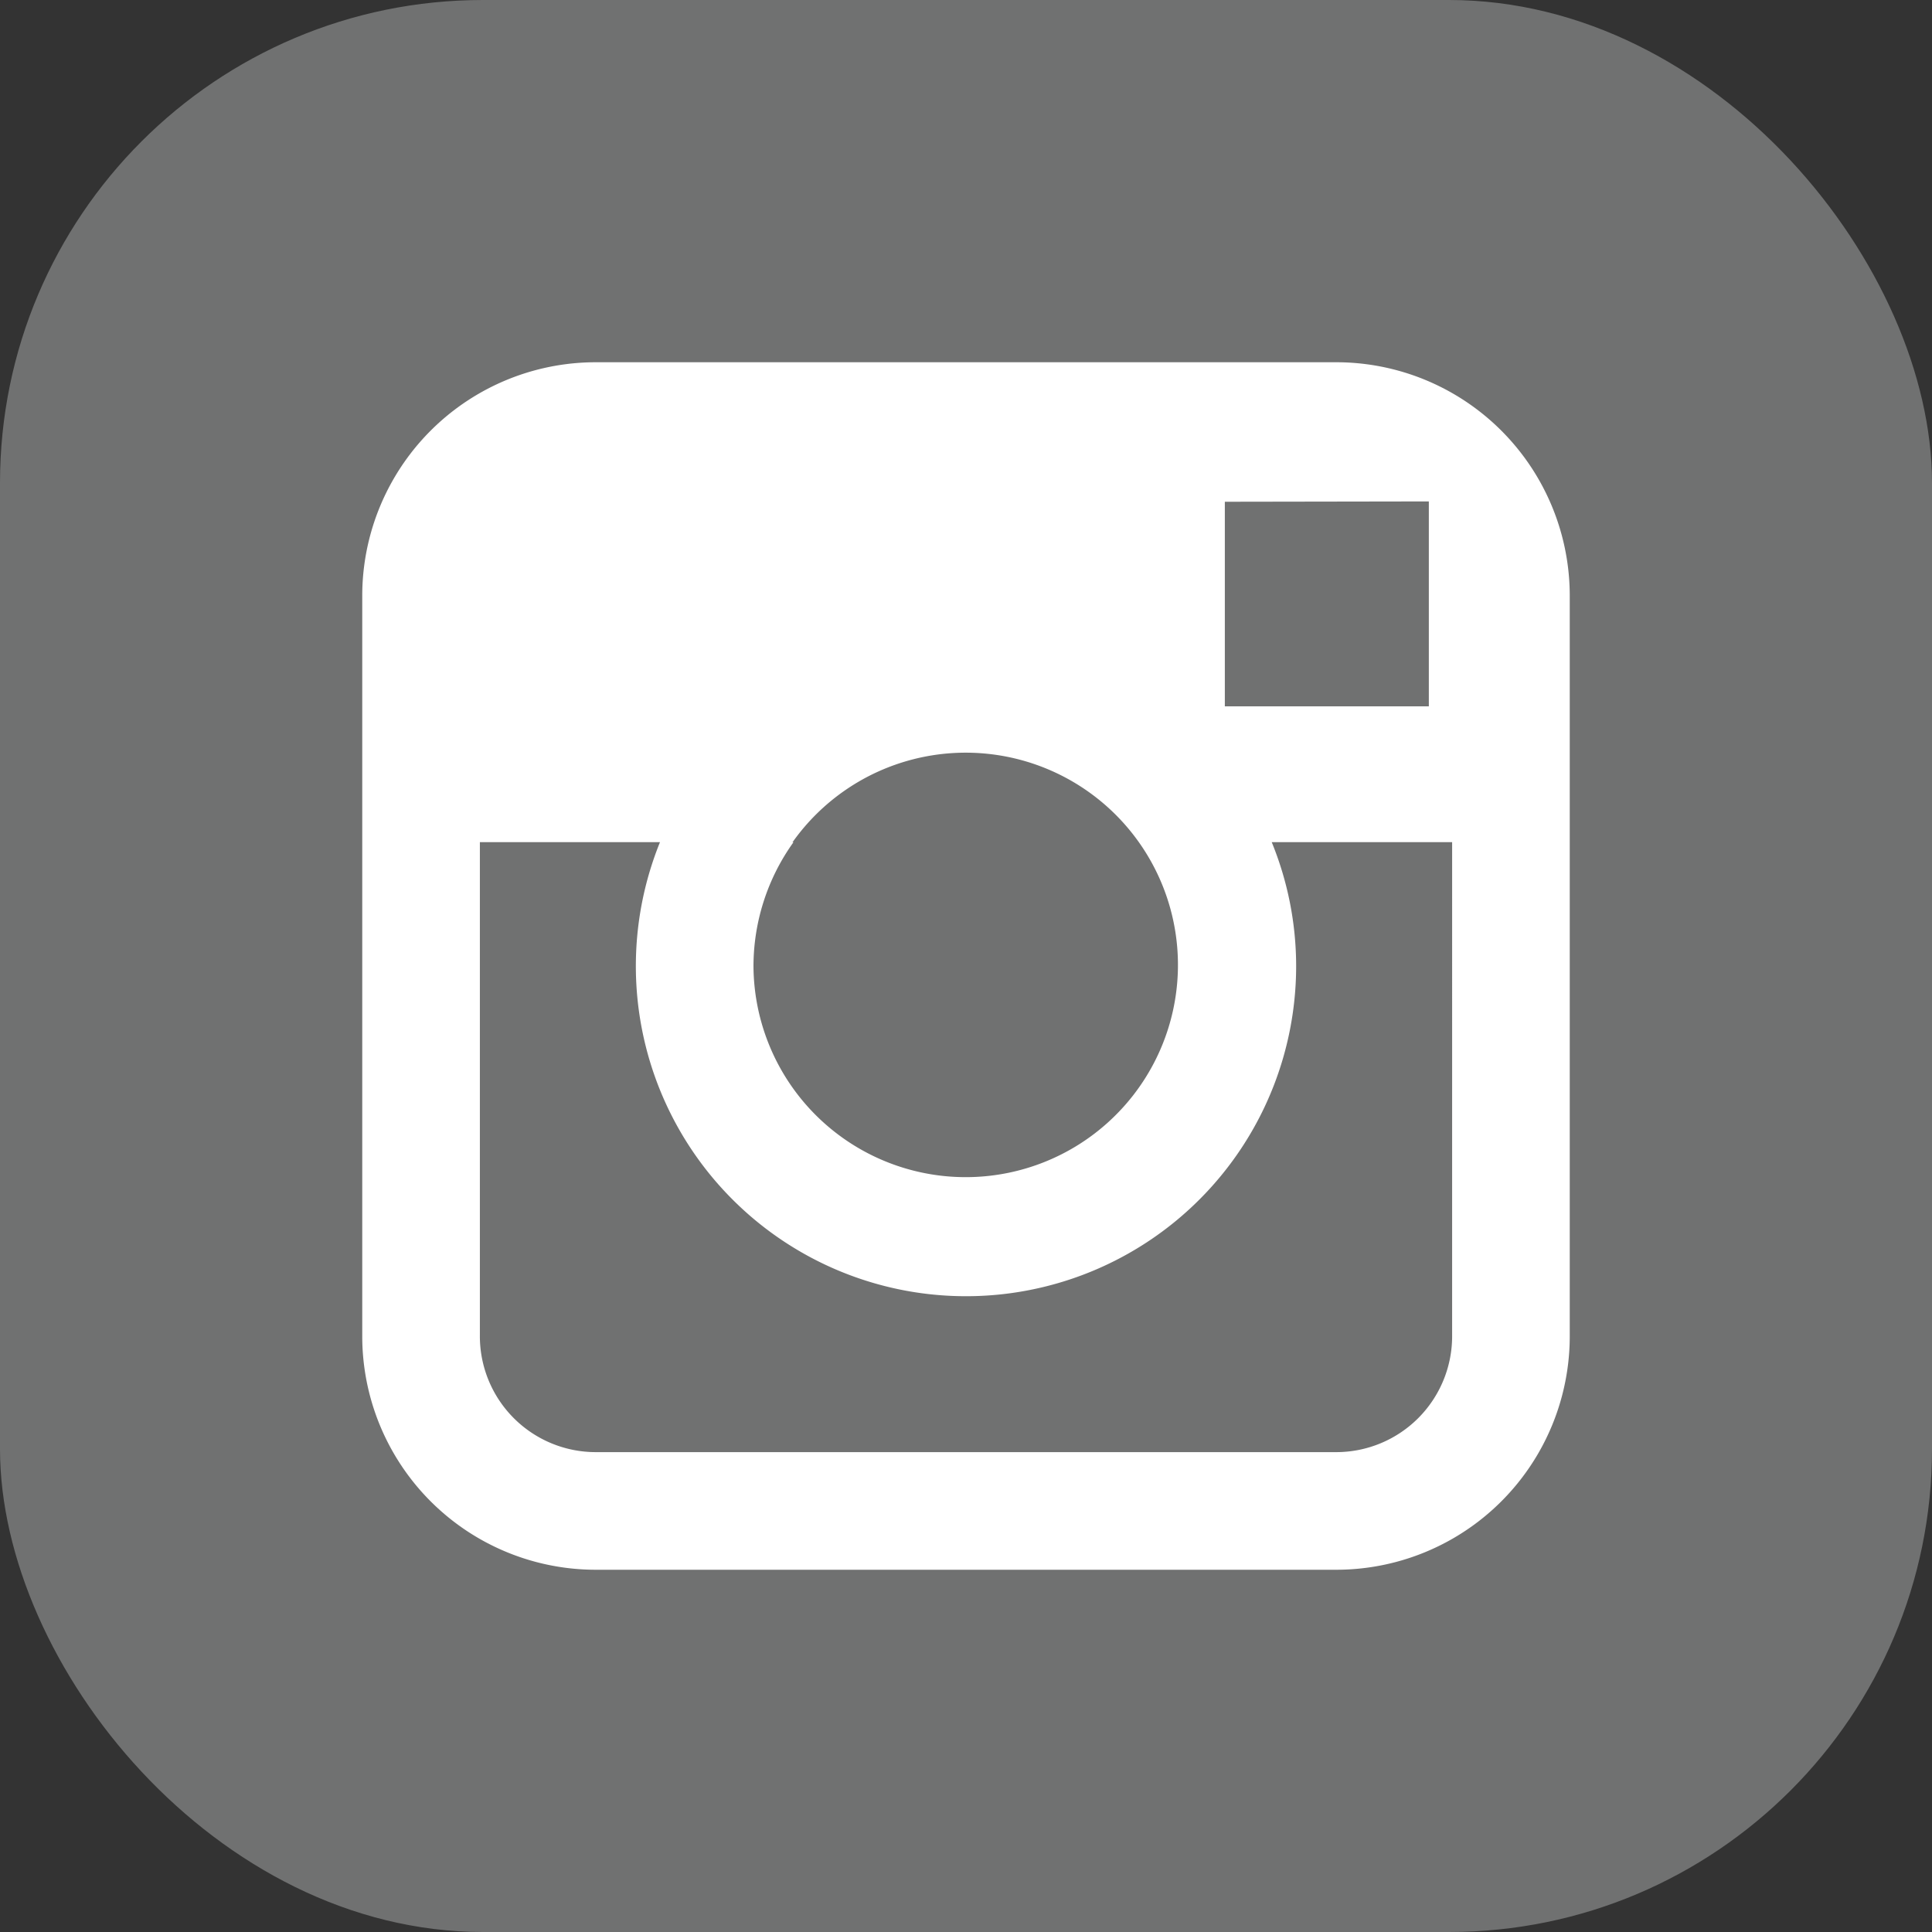
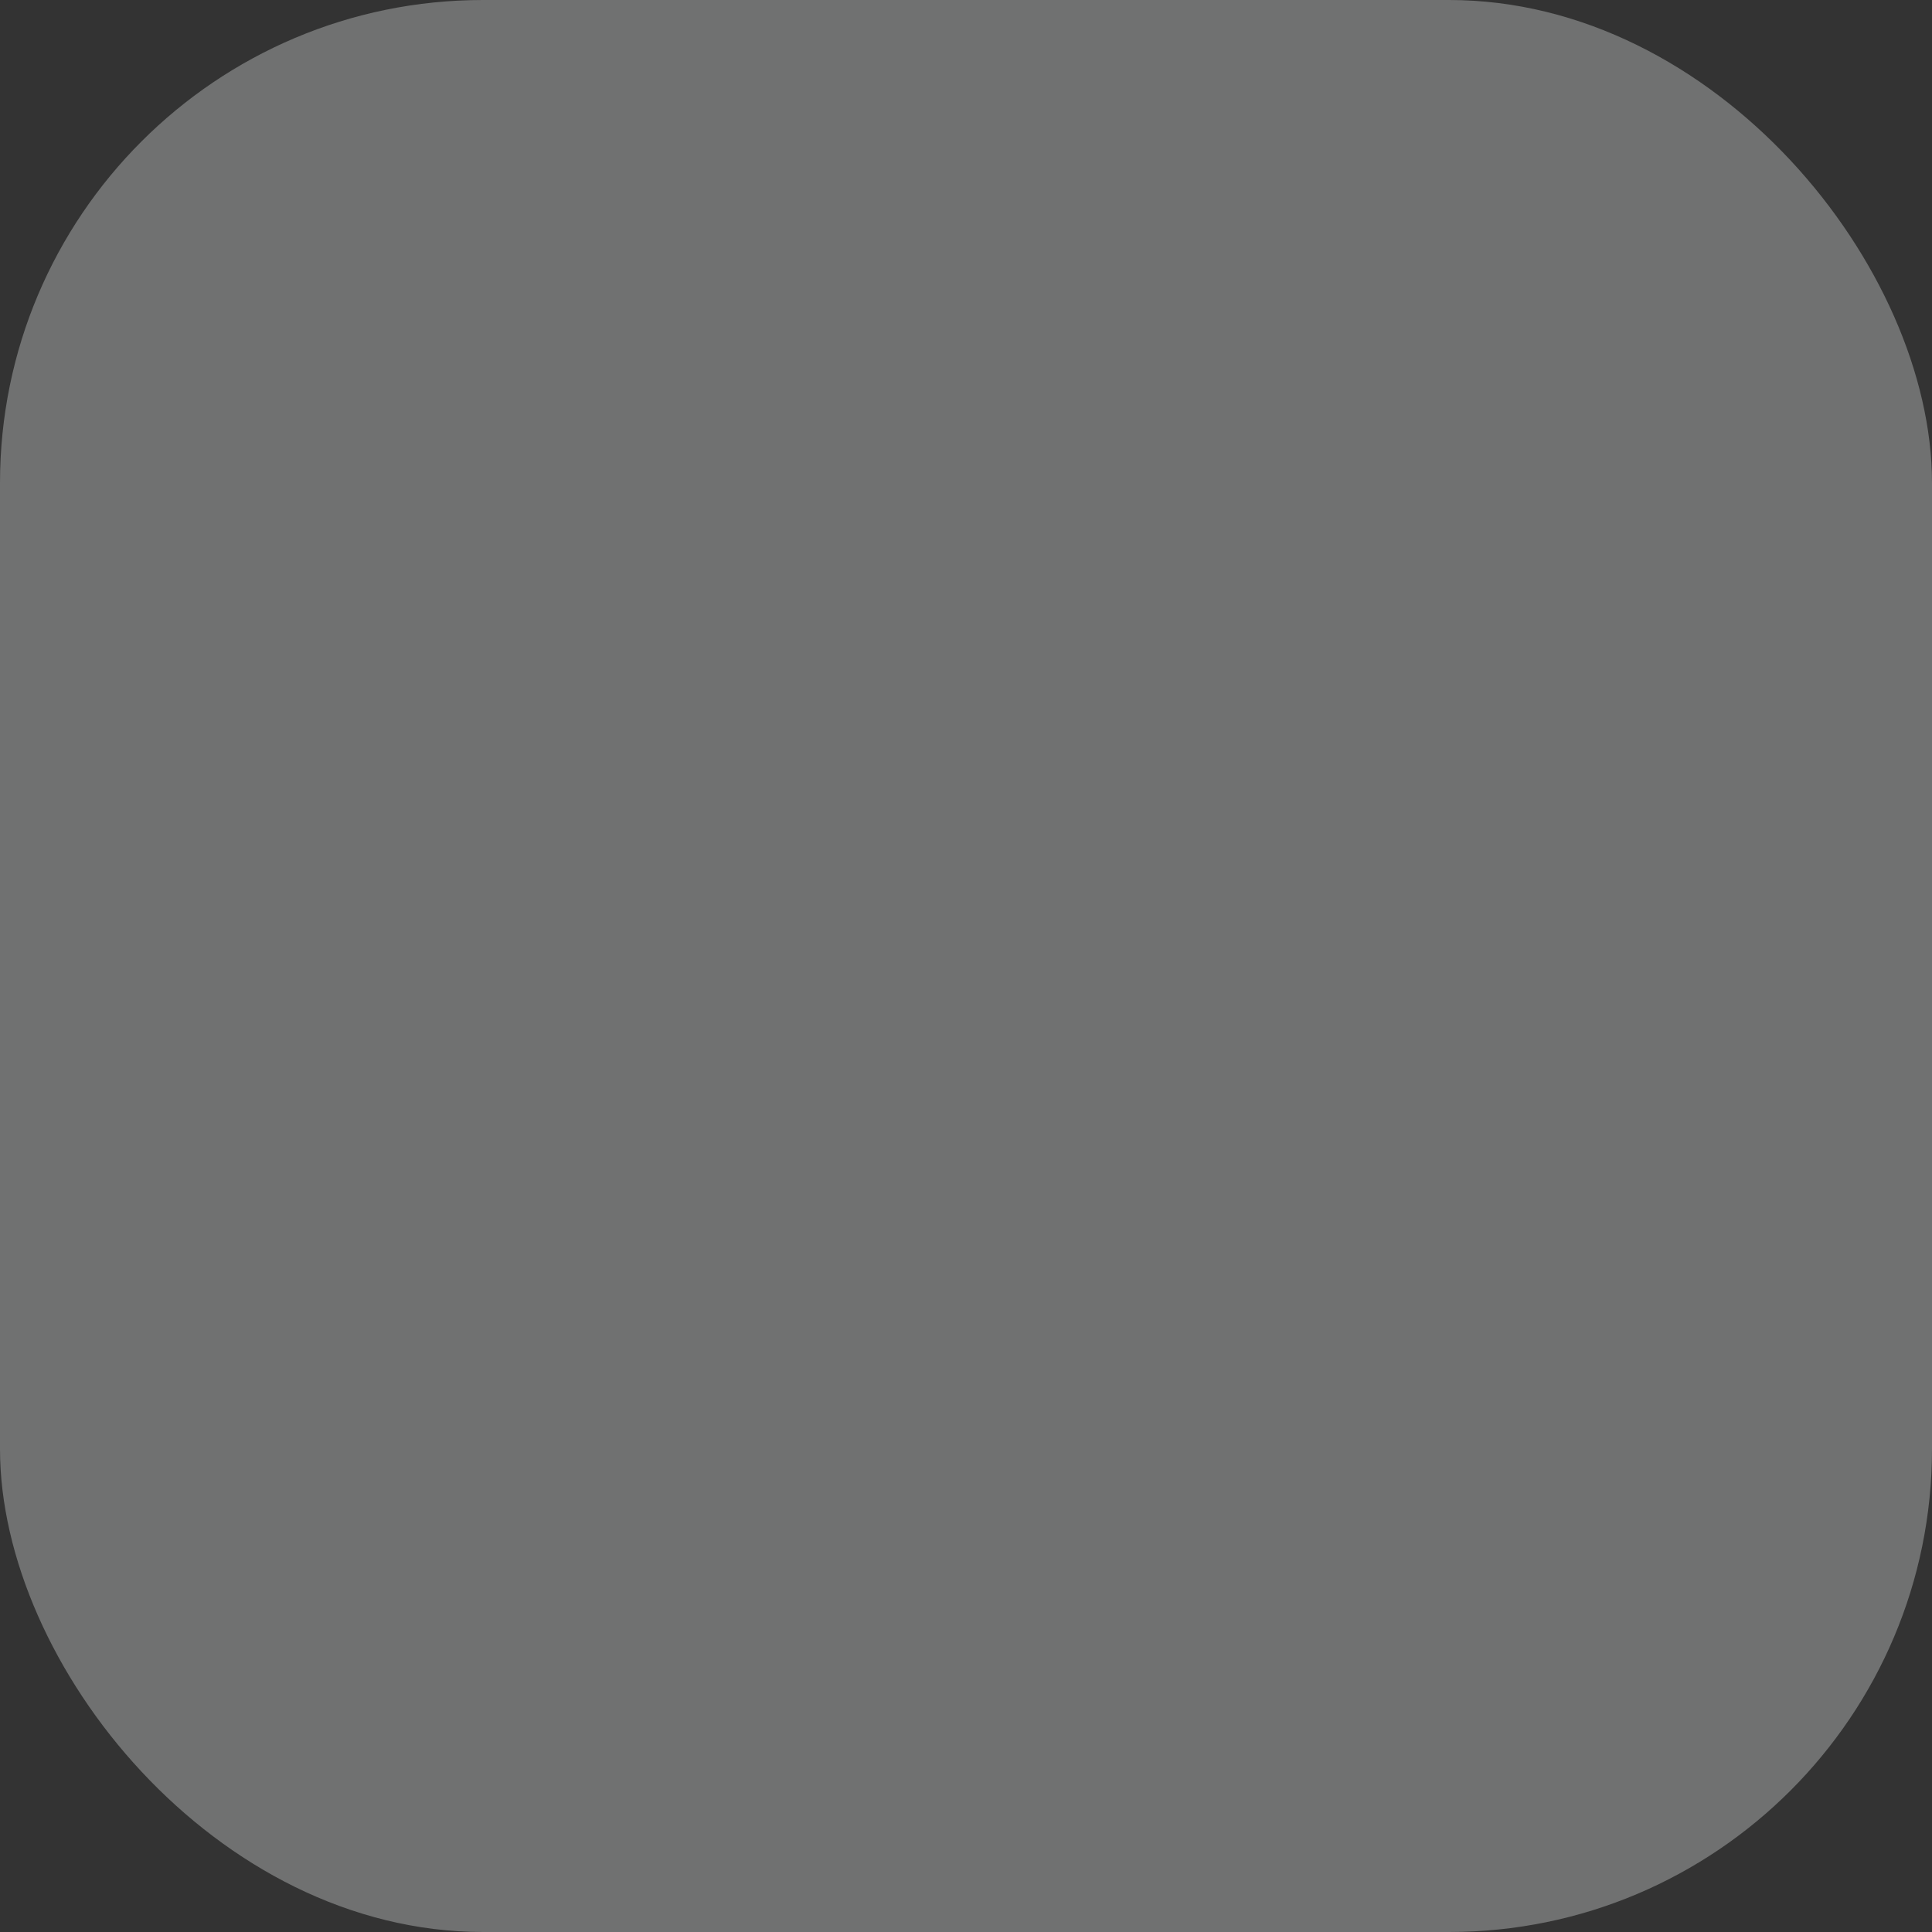
<svg xmlns="http://www.w3.org/2000/svg" viewBox="0 0 68 68">
  <rect x="0" y="0" width="68" height="68" fill="#333333" stroke="none" />
  <defs>
    <style>.cls-1{fill:#707171;}.cls-2{fill:#fff;}</style>
  </defs>
  <title>in</title>
  <g id="Layer_2" data-name="Layer 2">
    <g id="Layer_1-2" data-name="Layer 1">
      <rect class="cls-1" width="68" height="68" rx="17" />
-       <path class="cls-2" d="M47,12.75H21A8.22,8.22,0,0,0,12.75,21V47A8.22,8.22,0,0,0,21,55.25H47A8.22,8.22,0,0,0,55.25,47V21A8.22,8.22,0,0,0,47,12.75Zm2.35,4.9h.94v7.21l-7.18,0,0-7.2Zm-21.46,12A7.47,7.47,0,1,1,26.52,34,7.5,7.5,0,0,1,27.93,29.64ZM51.11,47A4.08,4.08,0,0,1,47,51.11H21A4.08,4.08,0,0,1,16.89,47V29.64h6.34A11.62,11.62,0,1,0,45.62,34a11.53,11.53,0,0,0-.86-4.36h6.35Z" />
    </g>
  </g>
</svg>